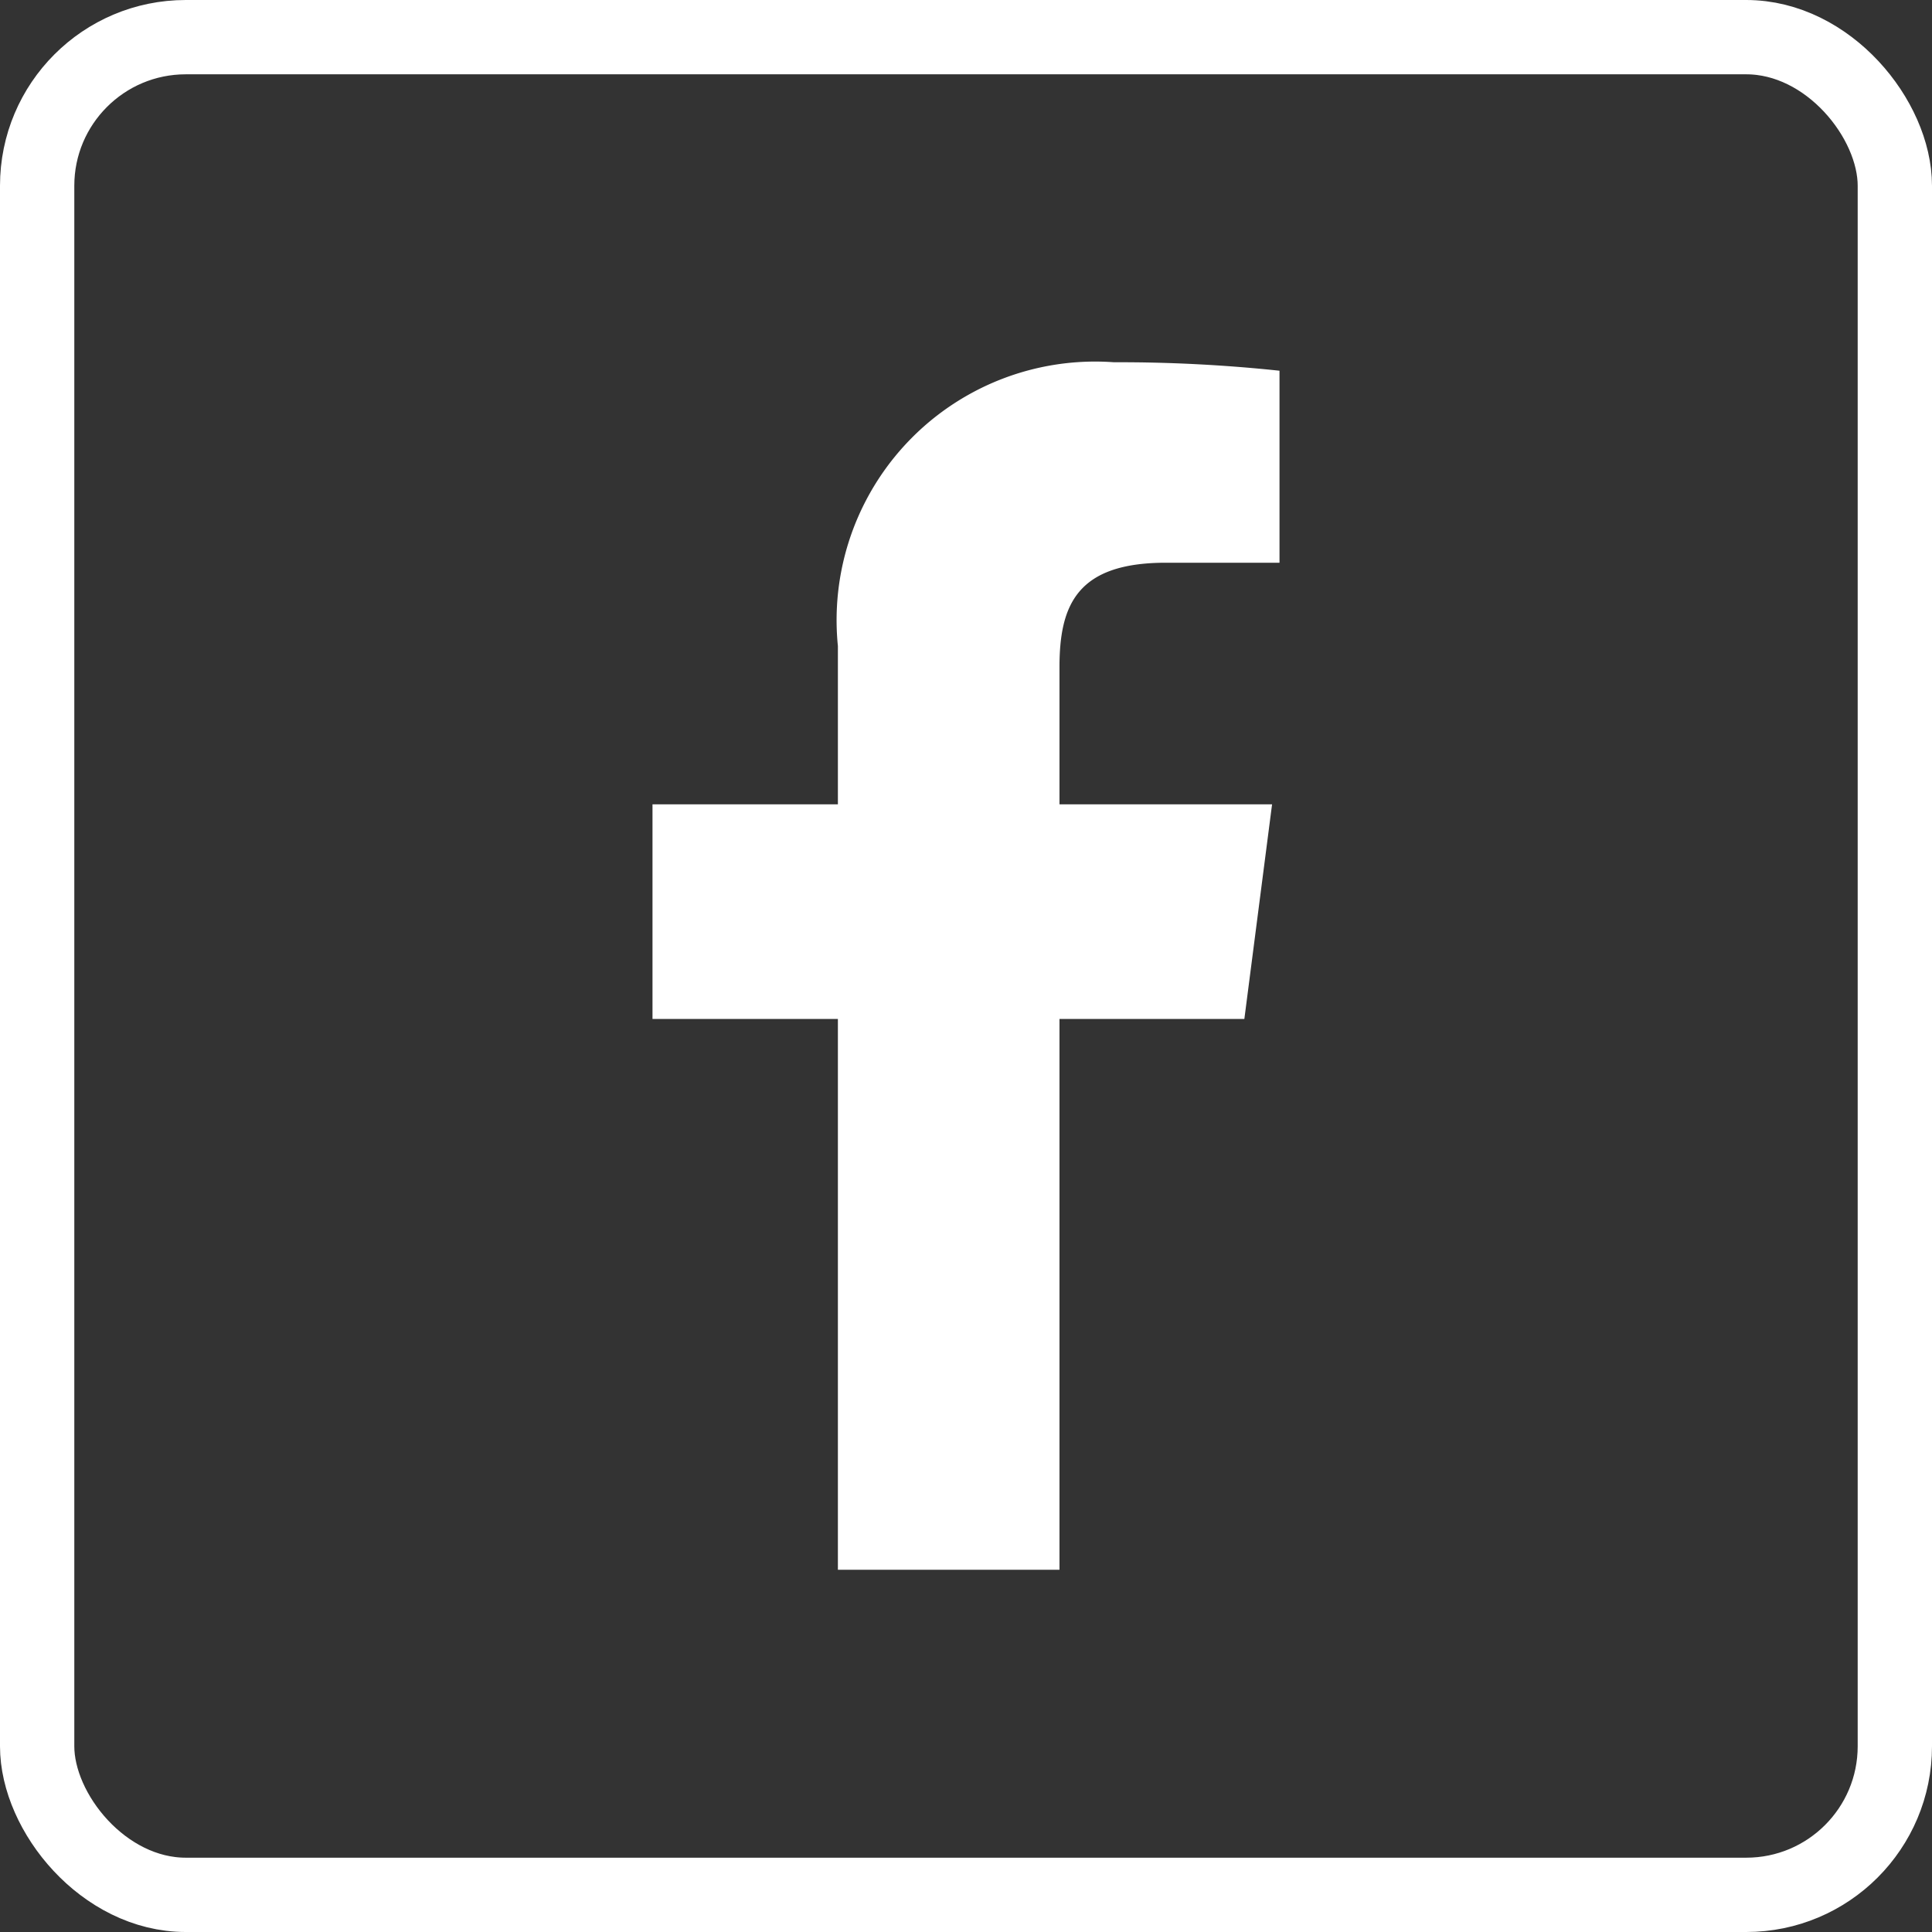
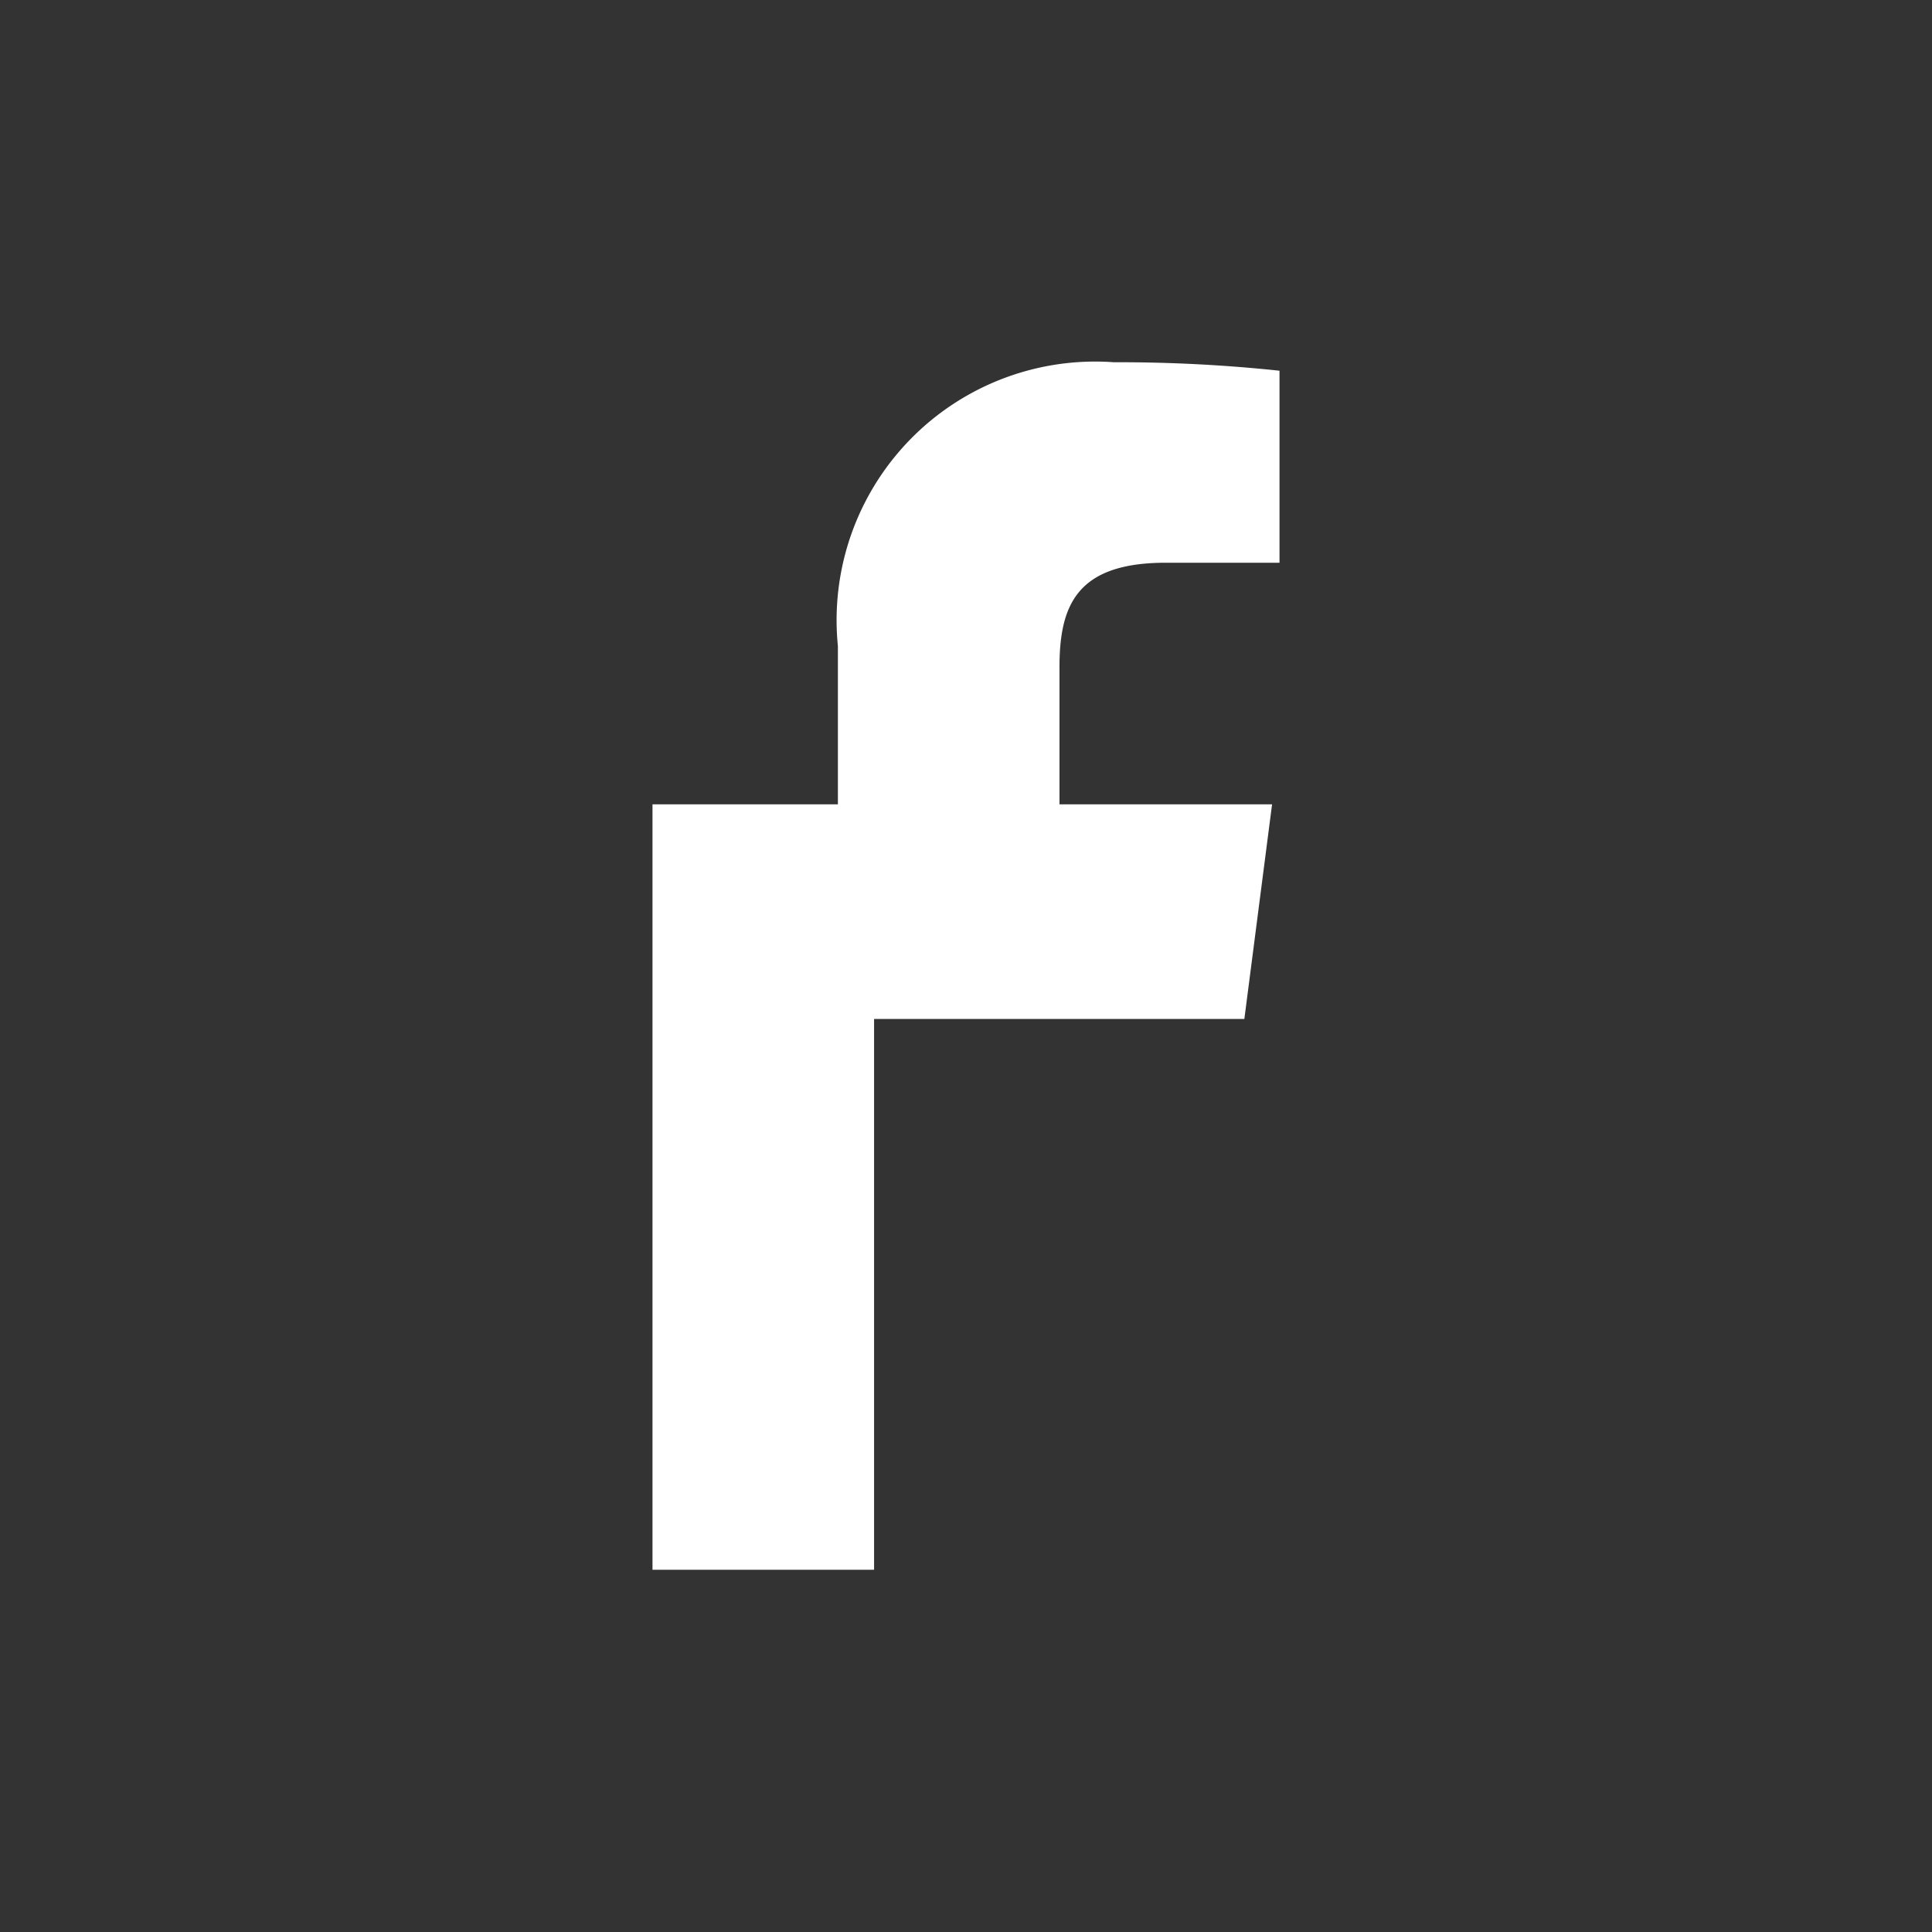
<svg xmlns="http://www.w3.org/2000/svg" id="Ebene_1" data-name="Ebene 1" viewBox="0 0 26 26">
  <rect x="0" y="0" width="26" height="26" fill="#333333" stroke="none" />
  <defs>
    <style>.cls-1{fill:none;stroke:#fff;stroke-miterlimit:10;}.cls-2{fill:#fff;}</style>
  </defs>
-   <rect class="cls-1" x="0.5" y="0.5" width="25" height="25" rx="2" />
-   <path class="cls-2" d="M16.746,13.713l.373-2.889H14.258V8.98c0-.837.234-1.407,1.432-1.407h1.529V4.989a20.445,20.445,0,0,0-2.228-.114,3.48,3.48,0,0,0-3.715,3.819v2.13H8.781v2.889h2.495v7.412h2.982V13.713Z" />
+   <path class="cls-2" d="M16.746,13.713l.373-2.889H14.258V8.98c0-.837.234-1.407,1.432-1.407h1.529V4.989a20.445,20.445,0,0,0-2.228-.114,3.48,3.48,0,0,0-3.715,3.819v2.13H8.781v2.889v7.412h2.982V13.713Z" />
</svg>